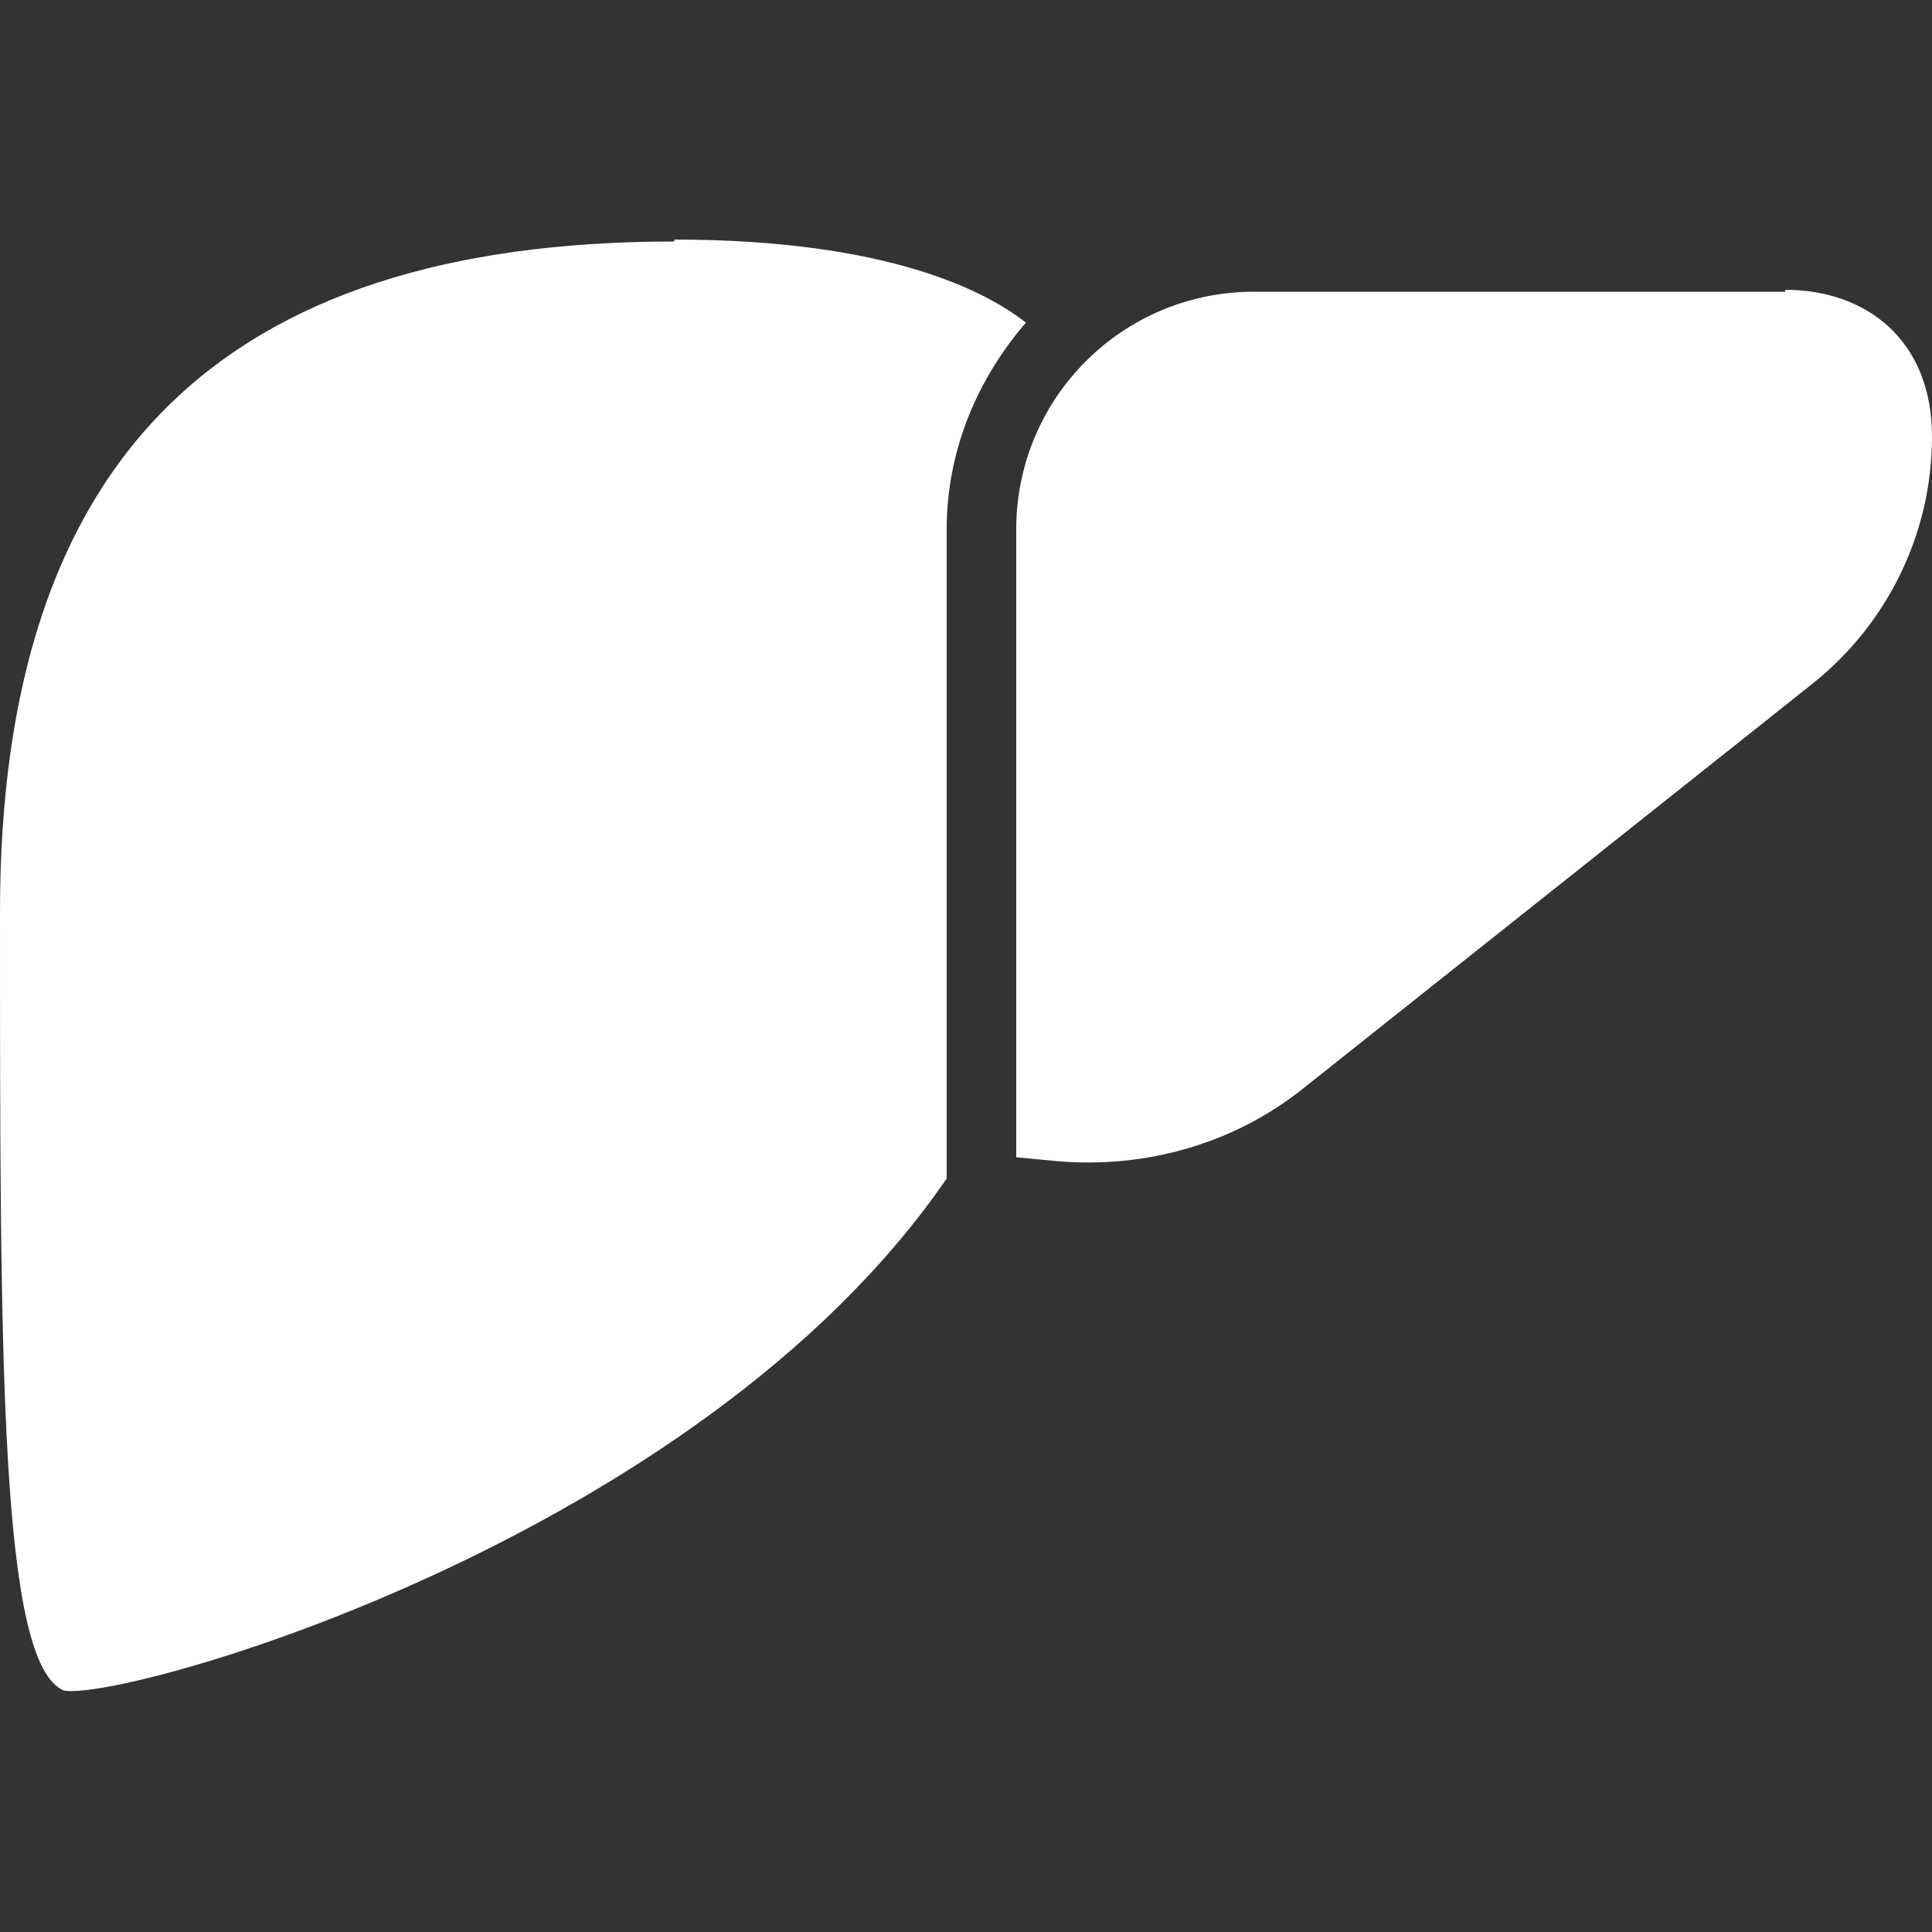
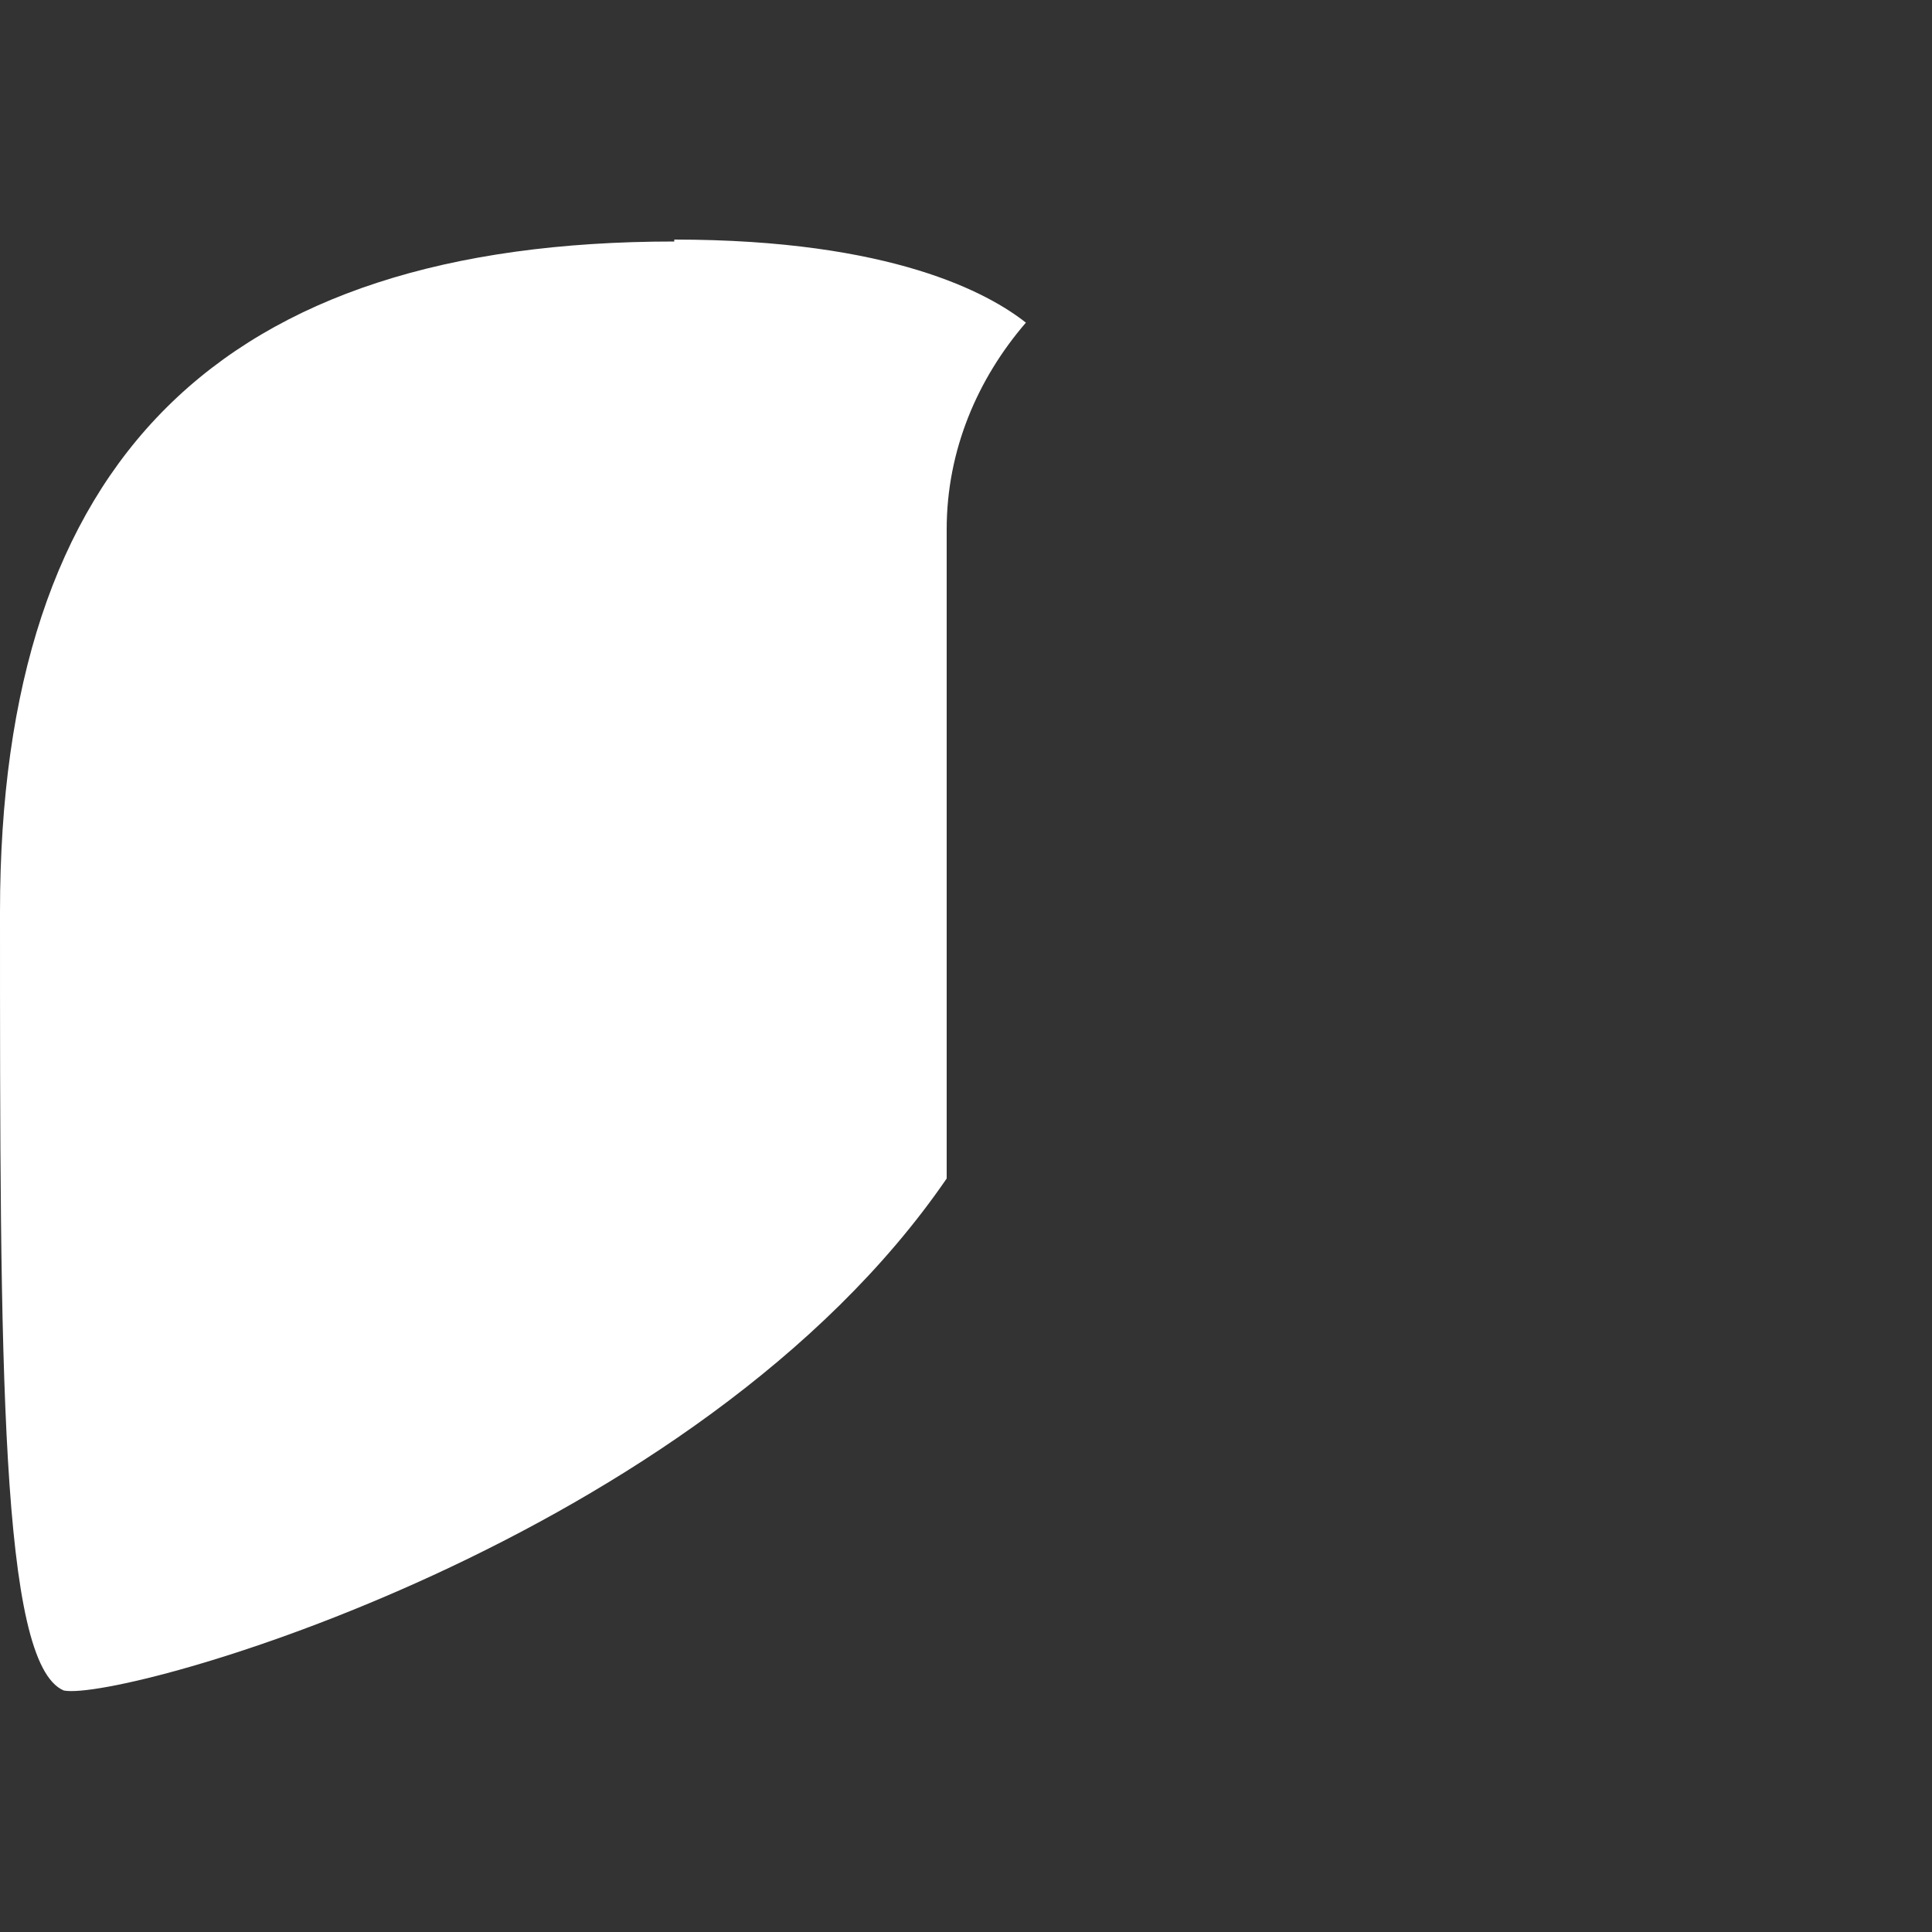
<svg xmlns="http://www.w3.org/2000/svg" id="Layer_1" version="1.1" viewBox="0 0 100 100">
  <rect x="0" y="0" width="100" height="100" fill="#333333" stroke="none" />
  <defs>
    <style>
      .st0 {
        fill: #fff;
      }
    </style>
  </defs>
-   <path class="st0" d="M92.4,15.1h-27.5c-6.8,0-12.3,5.5-12.3,12.3v32.5l2.1.2c4.6.4,9.2-.9,12.8-3.8l26.3-20.9c3.9-3.1,6.2-7.8,6.2-12.8s-3.4-7.6-7.6-7.6h0Z" />
  <path class="st0" d="M34.9,12.5C11.4,12.5,0,23.8,0,47.2s0,38.9,3.3,40.3c3,.6,32.8-7.7,45.7-26.5V27.4c0-4.1,1.6-7.8,4.1-10.7-1.9-1.5-6.9-4.3-18.2-4.3h0Z" />
</svg>